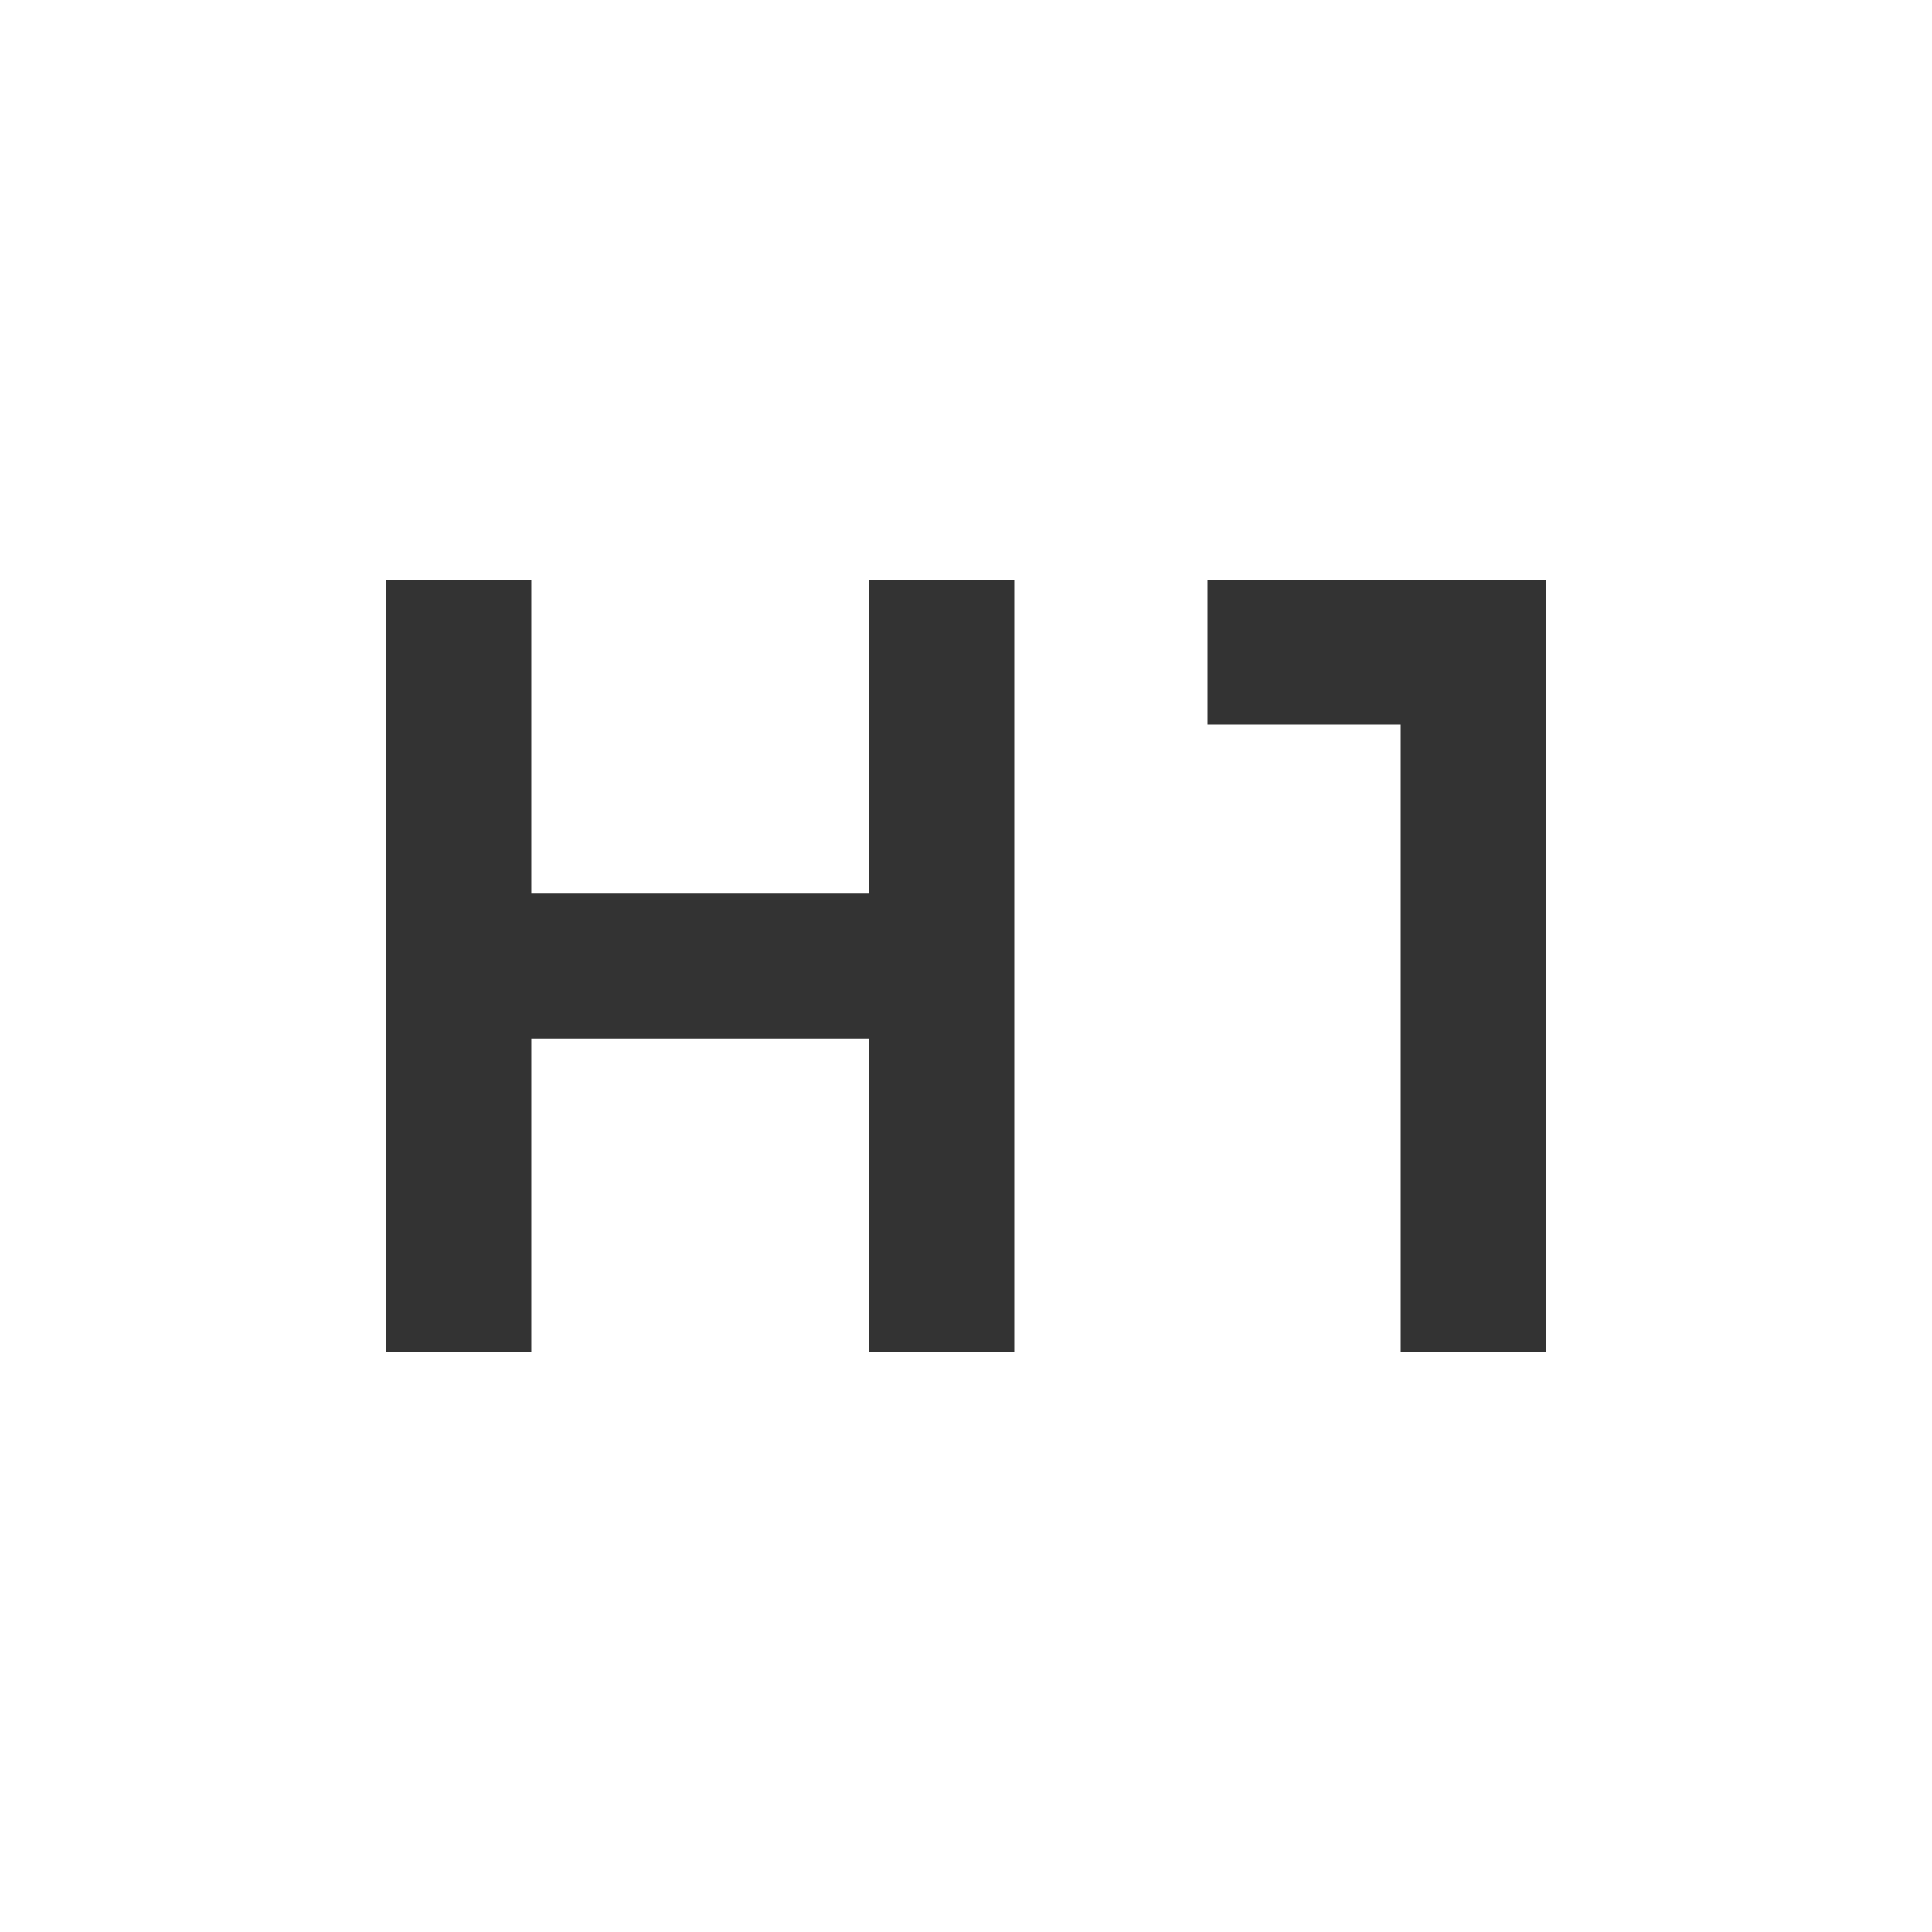
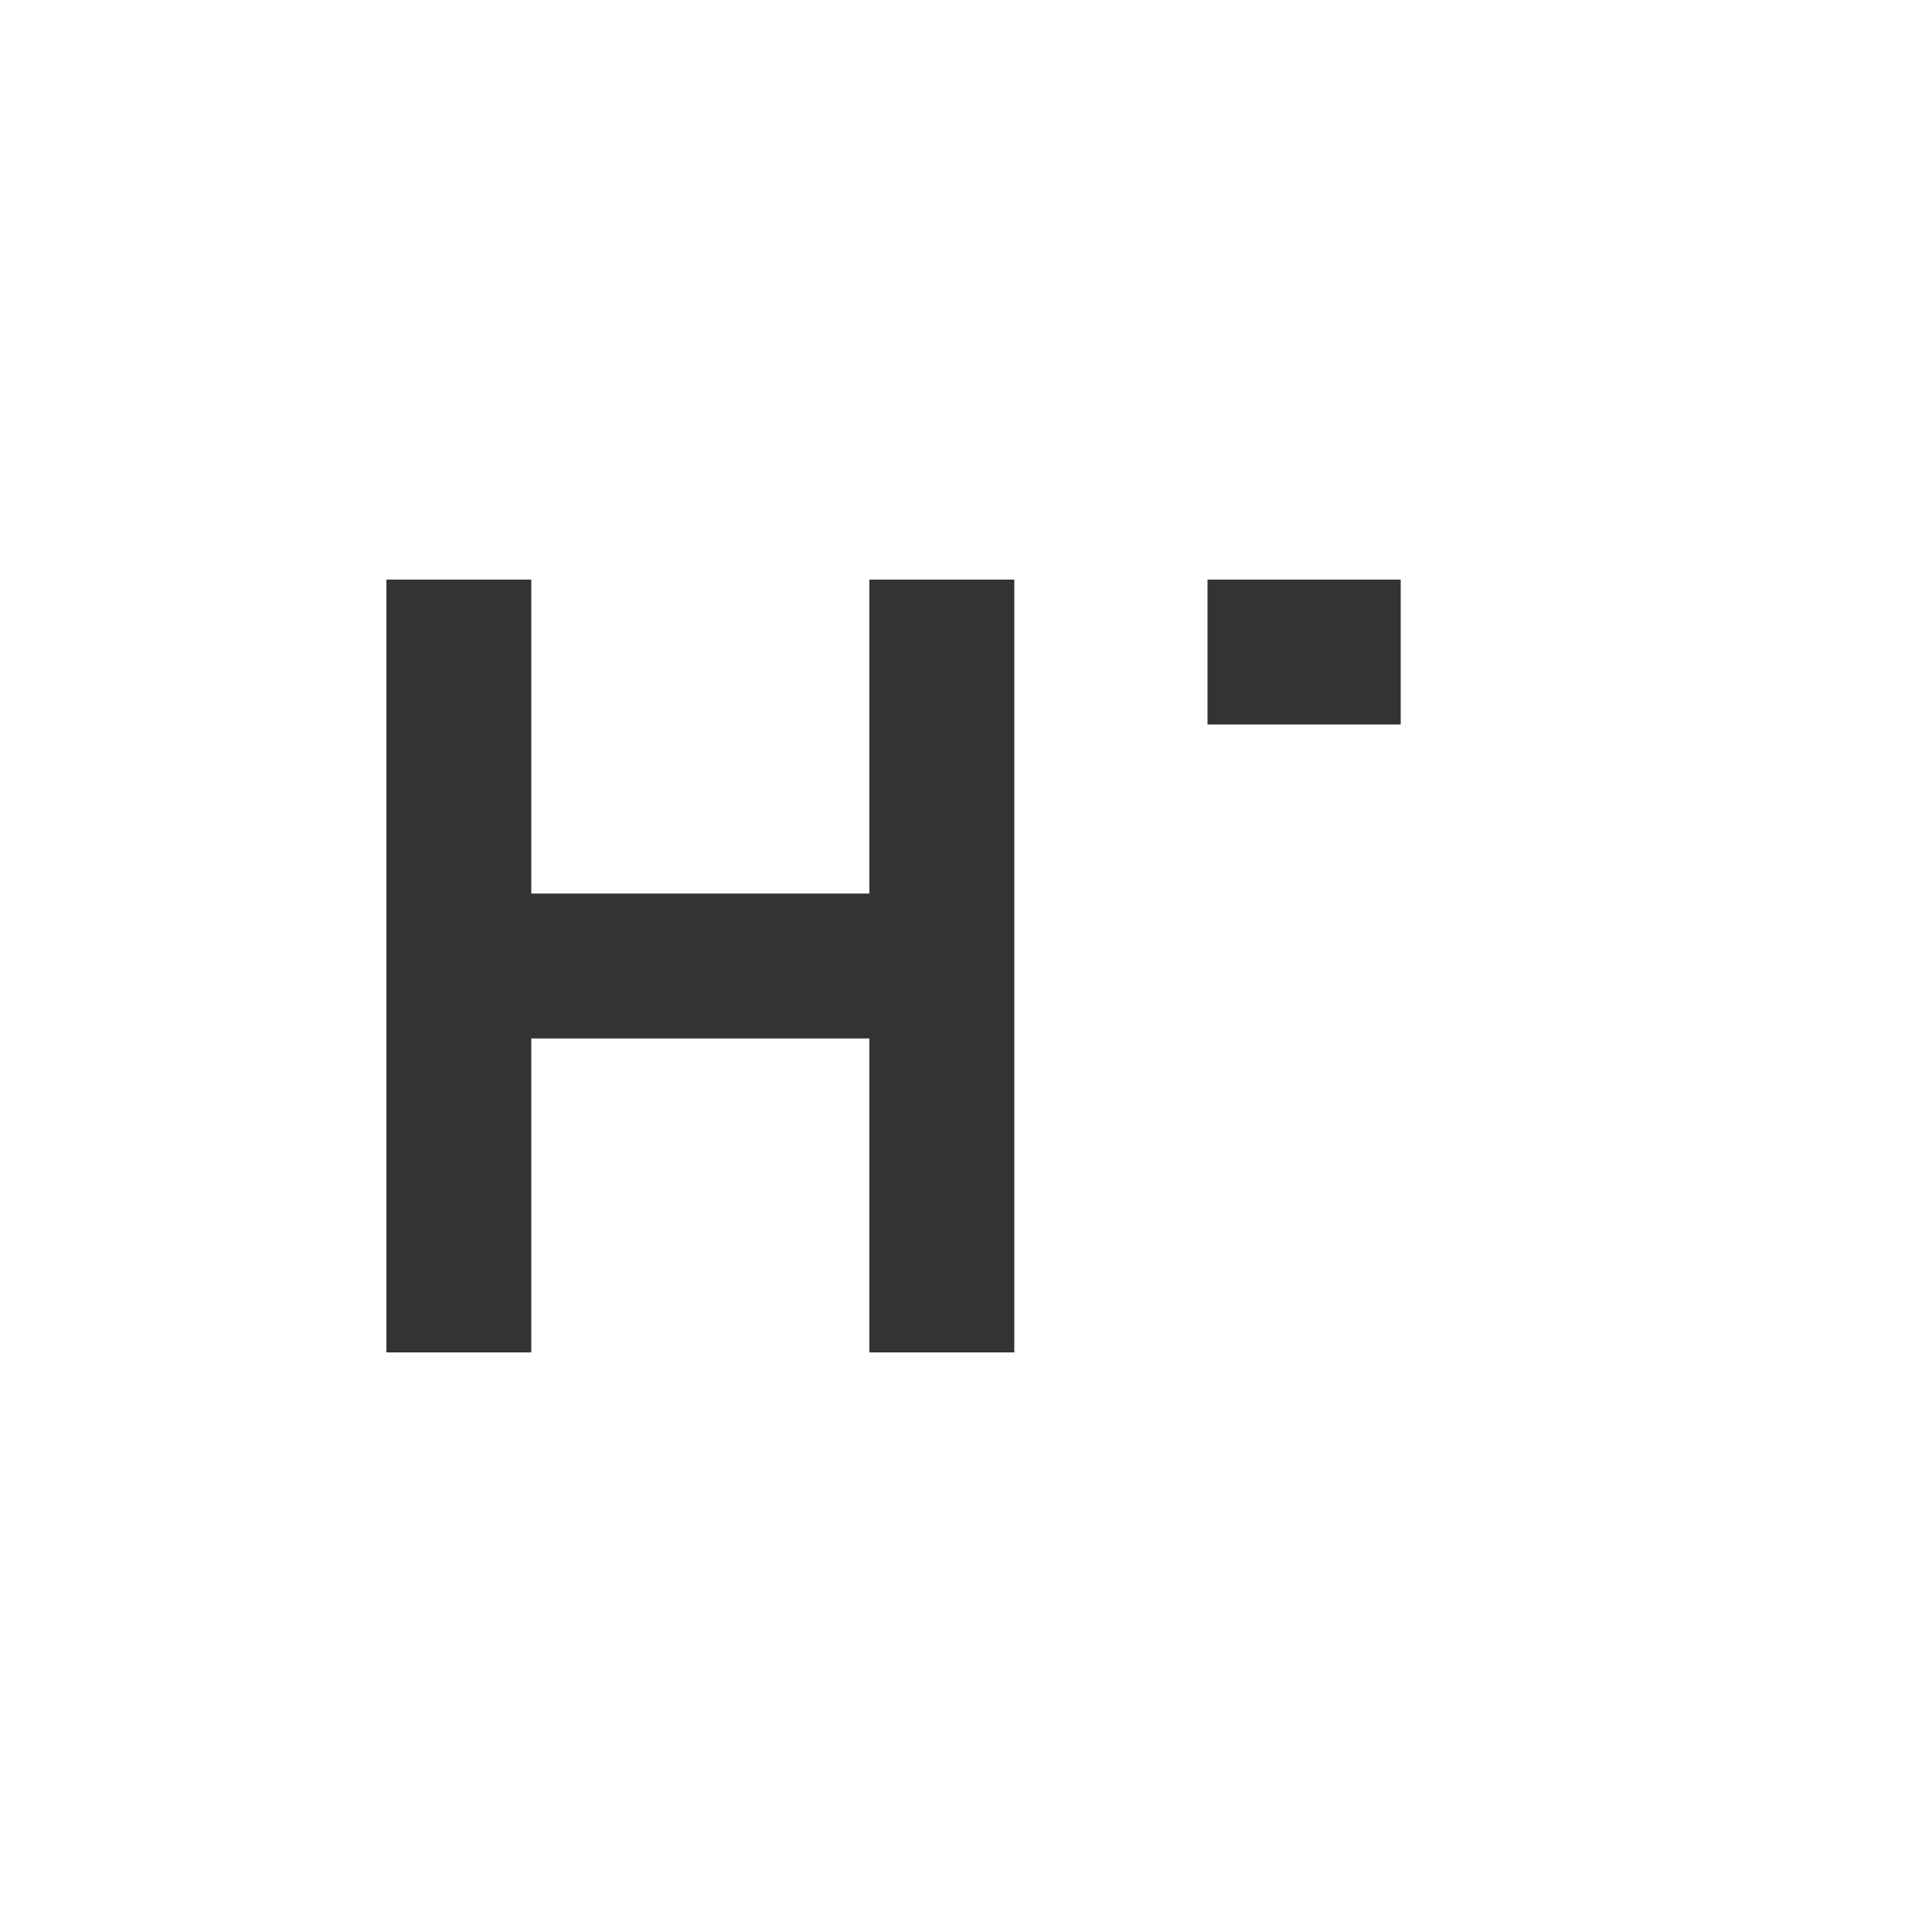
<svg xmlns="http://www.w3.org/2000/svg" height="20px" viewBox="0 -960 960 960" width="20px" fill="#333">
-   <path d="M192-288v-384h72v156h168v-156h72v384h-72v-156H264v156h-72Zm504 0v-312h-96v-72h168v384h-72Z" />
+   <path d="M192-288v-384h72v156h168v-156h72v384h-72v-156H264v156h-72Zm504 0v-312h-96v-72h168h-72Z" />
</svg>